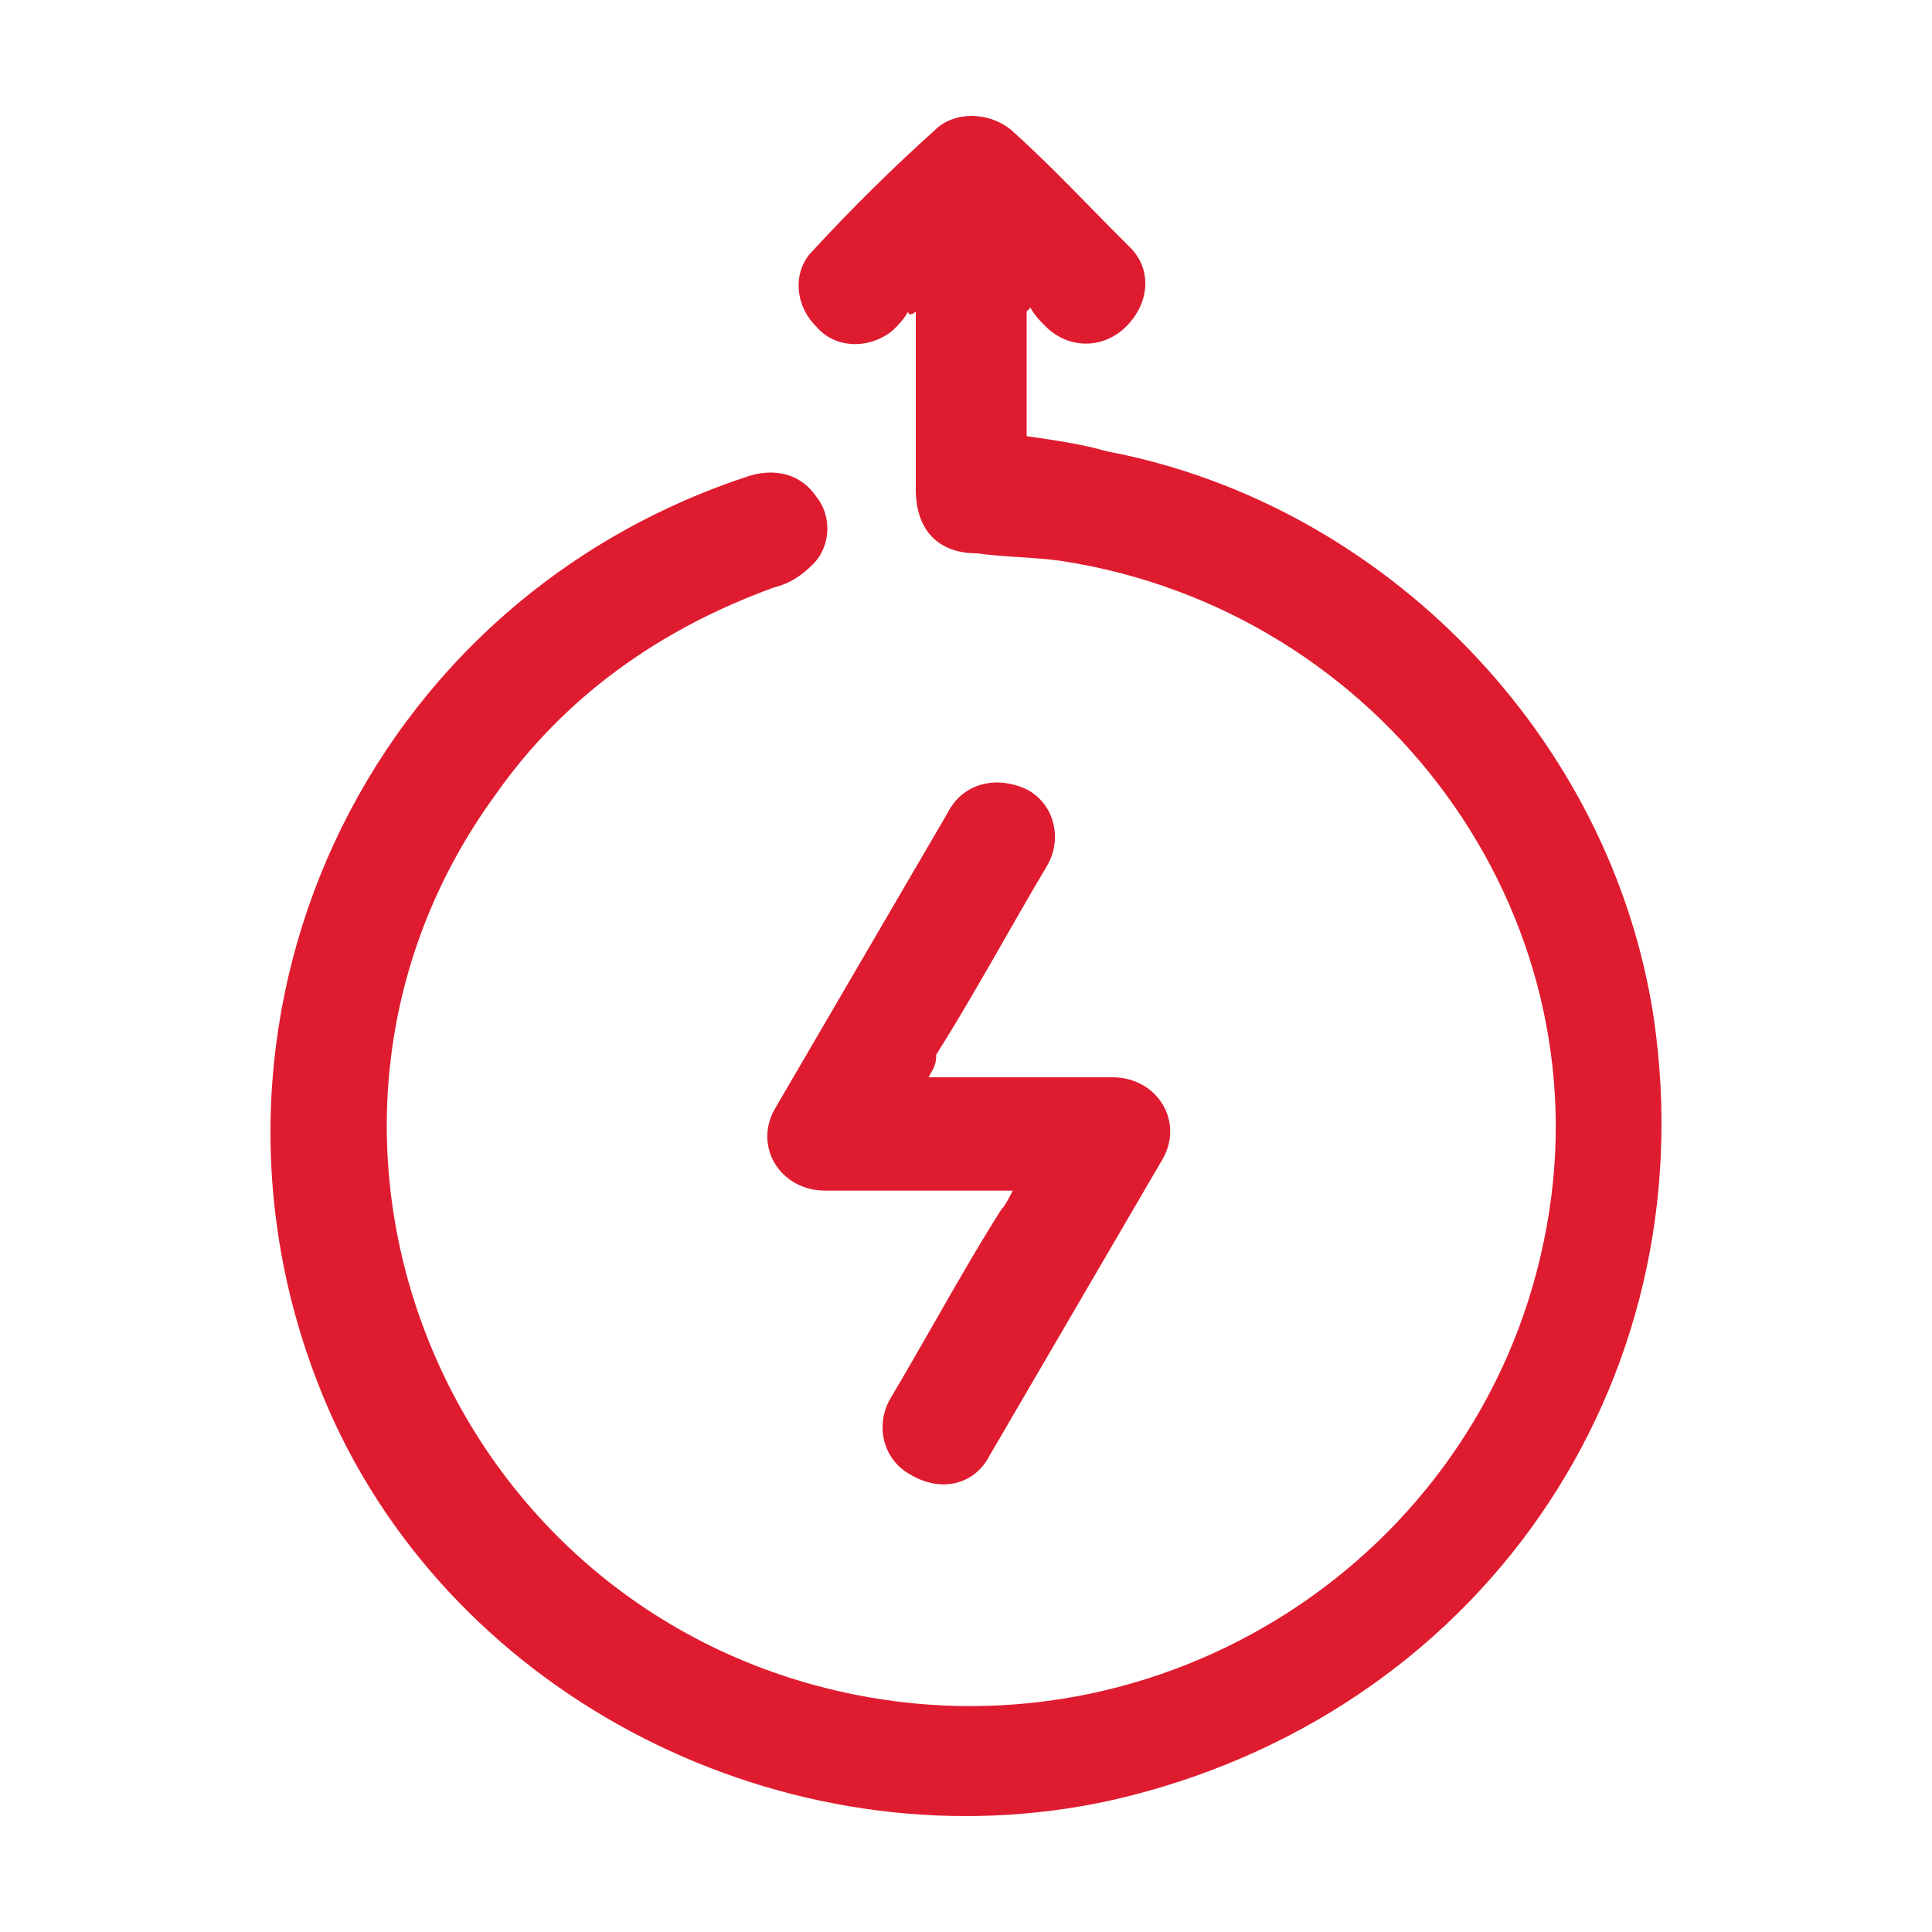
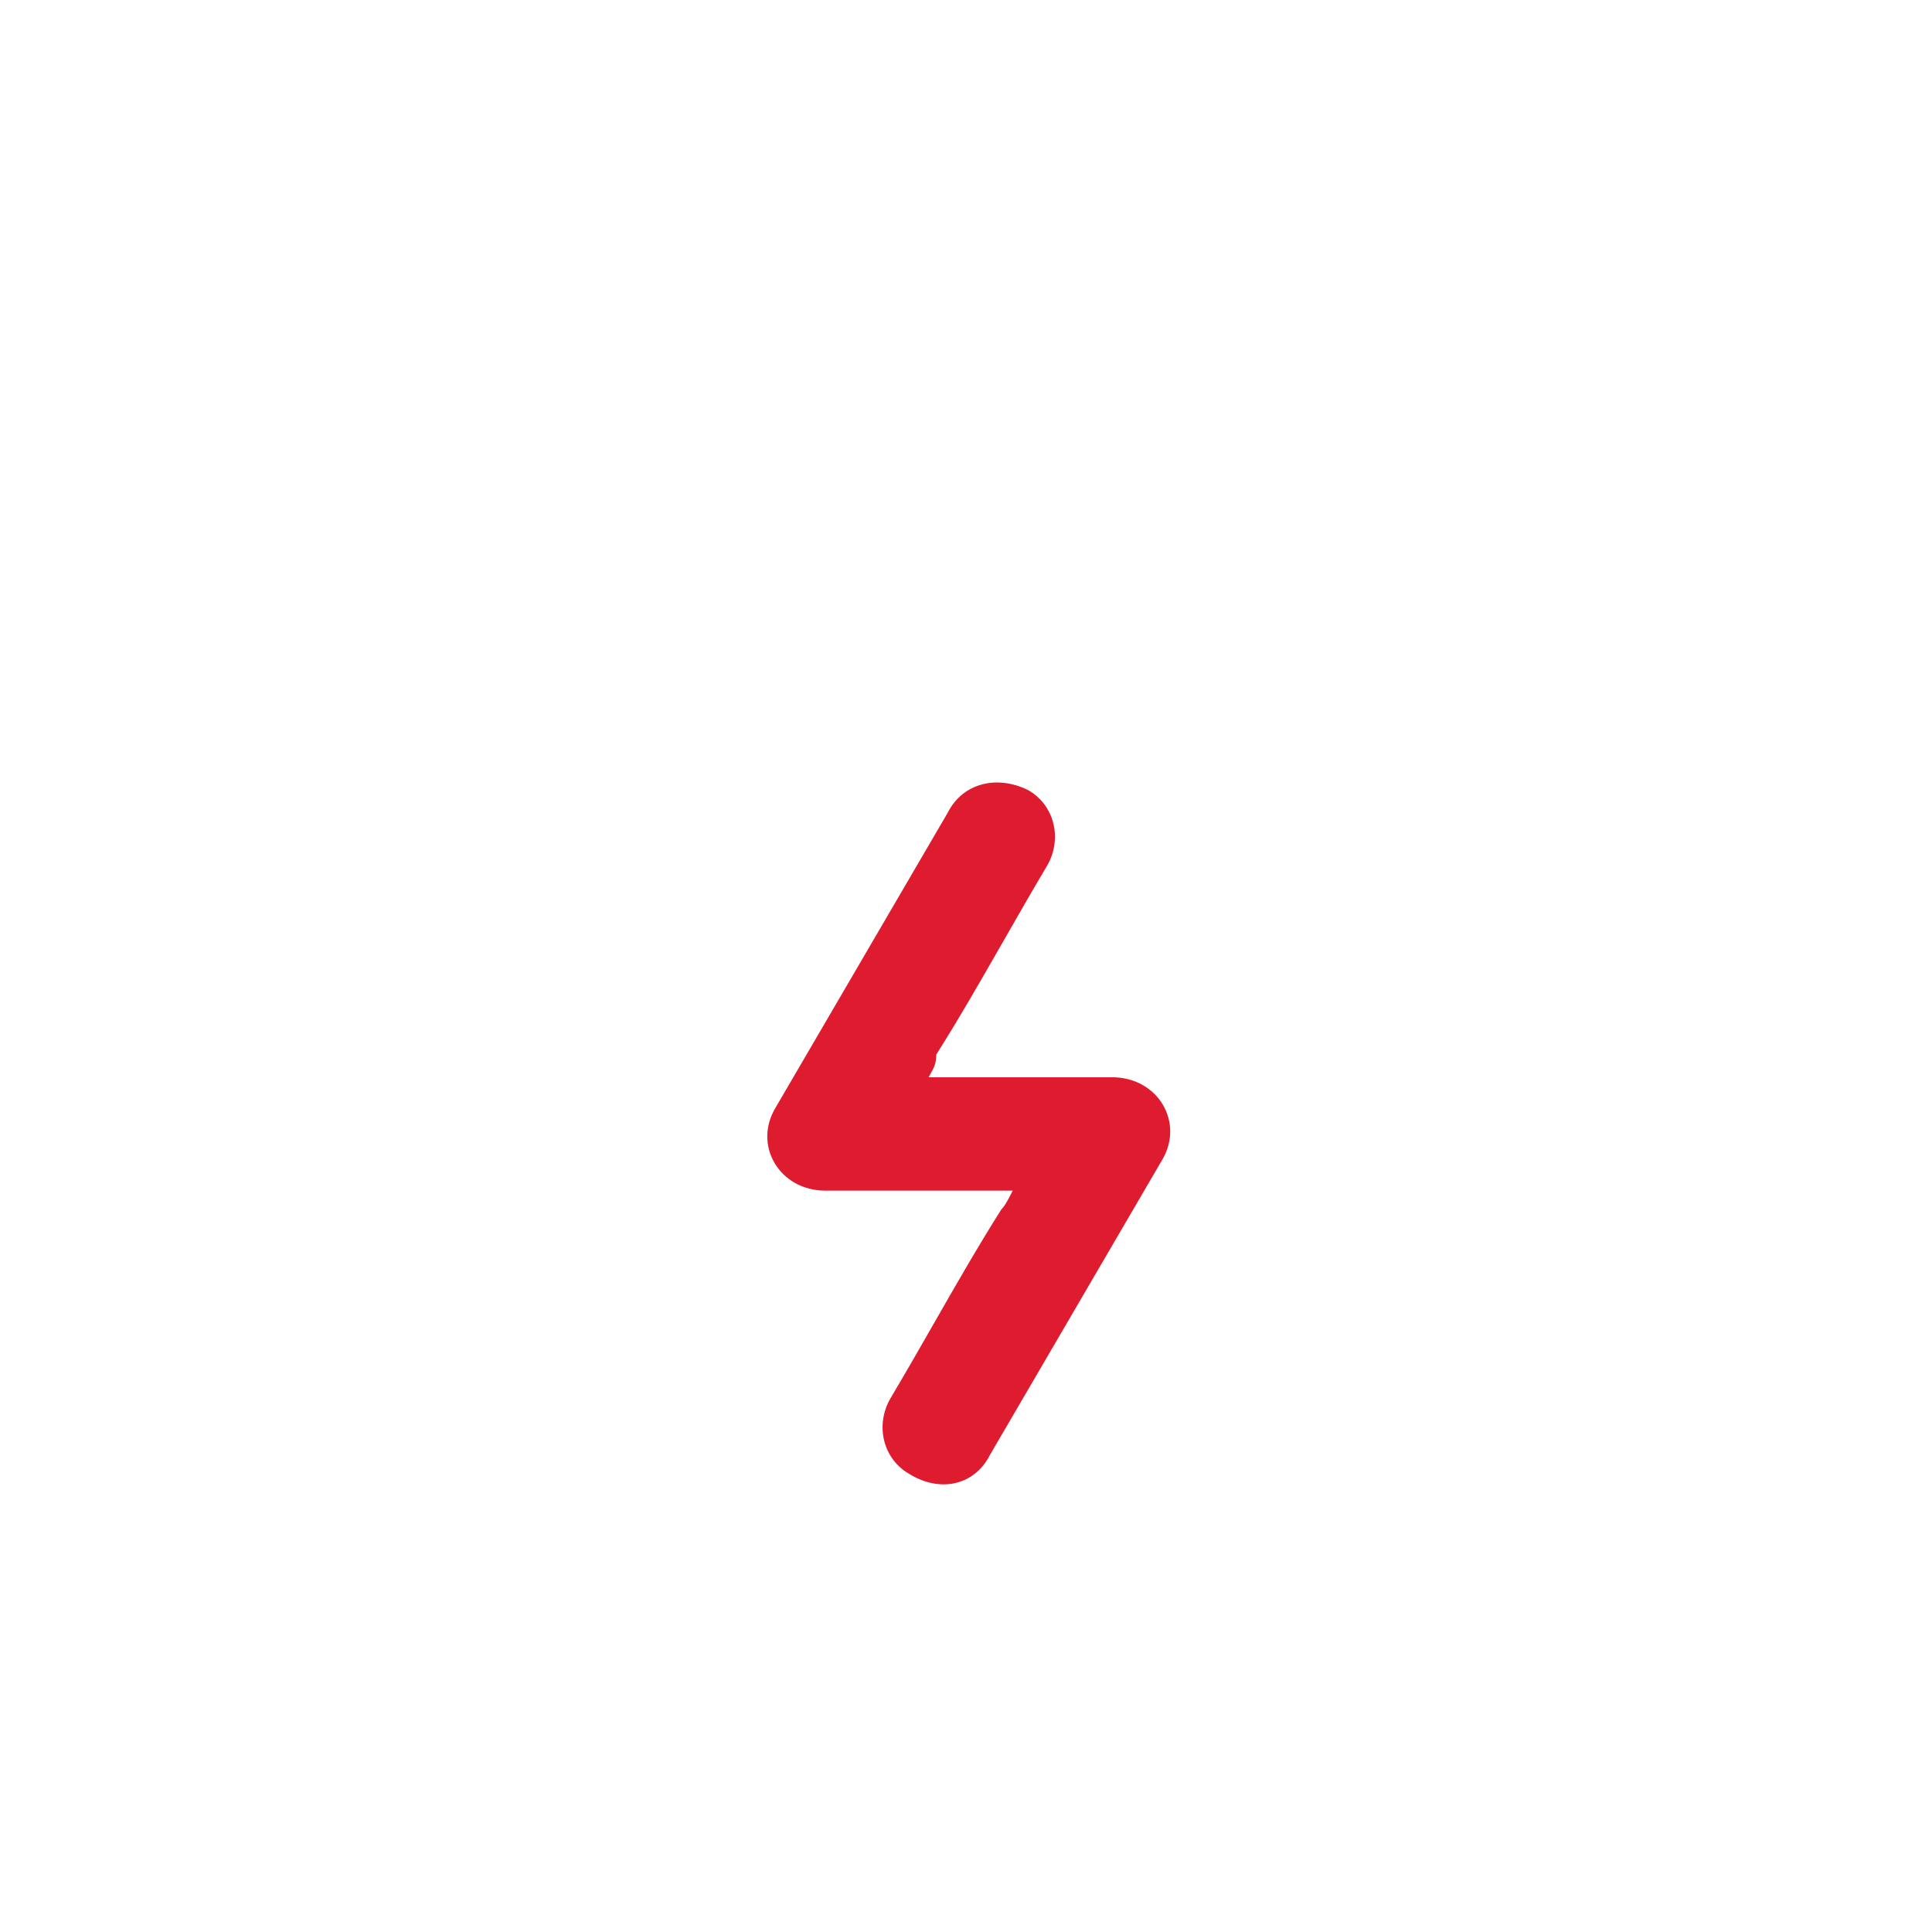
<svg xmlns="http://www.w3.org/2000/svg" width="56" height="56" viewBox="0 0 56 56" fill="none">
-   <path fill-rule="evenodd" clip-rule="evenodd" d="M25.879 9.576C25.99 9.467 26.212 9.248 26.322 9.029C26.322 9.138 26.433 9.138 26.544 9.029L26.544 9.576L26.544 14.177C26.544 15.382 27.209 16.039 28.317 16.039C28.706 16.094 29.121 16.121 29.537 16.148C29.952 16.176 30.368 16.203 30.756 16.258C40.066 17.682 46.495 26.445 44.833 35.537C43.17 44.847 34.081 50.981 24.771 49.119C12.8 46.709 7.258 32.798 14.352 23.049C16.347 20.201 19.118 18.23 22.443 17.025C22.886 16.915 23.219 16.696 23.552 16.368C24.106 15.82 24.106 14.944 23.662 14.396C23.219 13.739 22.443 13.52 21.556 13.848C10.14 17.682 4.709 30.388 9.697 41.233C13.576 49.557 23.219 54.158 32.197 52.186C42.837 49.776 49.488 40.137 47.936 29.512C46.717 21.406 40.177 14.615 32.086 13.082C31.31 12.862 30.534 12.753 29.758 12.643L29.758 9.029L29.869 8.919C29.98 9.138 30.202 9.357 30.313 9.467C30.978 10.124 31.975 10.124 32.64 9.467C33.305 8.809 33.416 7.824 32.751 7.166C32.386 6.805 32.02 6.432 31.651 6.055C30.9 5.288 30.132 4.505 29.315 3.771C28.65 3.223 27.652 3.223 27.098 3.771C25.879 4.866 24.66 6.071 23.552 7.276C22.997 7.824 22.997 8.809 23.662 9.467C24.216 10.124 25.214 10.124 25.879 9.576Z" fill="#DF1C2F" />
  <path d="M27.47 31.225H26.916C26.939 31.179 26.962 31.138 26.985 31.099C27.069 30.951 27.138 30.828 27.138 30.568C27.814 29.498 28.449 28.388 29.093 27.262C29.505 26.543 29.92 25.817 30.352 25.091C30.796 24.324 30.574 23.338 29.798 22.9C28.911 22.462 27.914 22.681 27.47 23.557L22.483 32.101C21.818 33.197 22.593 34.511 23.924 34.511H25.475H29.355C29.244 34.73 29.133 34.949 29.022 35.059C28.346 36.128 27.711 37.238 27.067 38.364L27.067 38.364C26.655 39.084 26.24 39.81 25.808 40.536C25.364 41.302 25.586 42.288 26.362 42.726C27.249 43.274 28.246 43.055 28.69 42.179L33.677 33.635C34.342 32.539 33.567 31.225 32.236 31.225H27.47Z" fill="#DF1C2F" />
</svg>